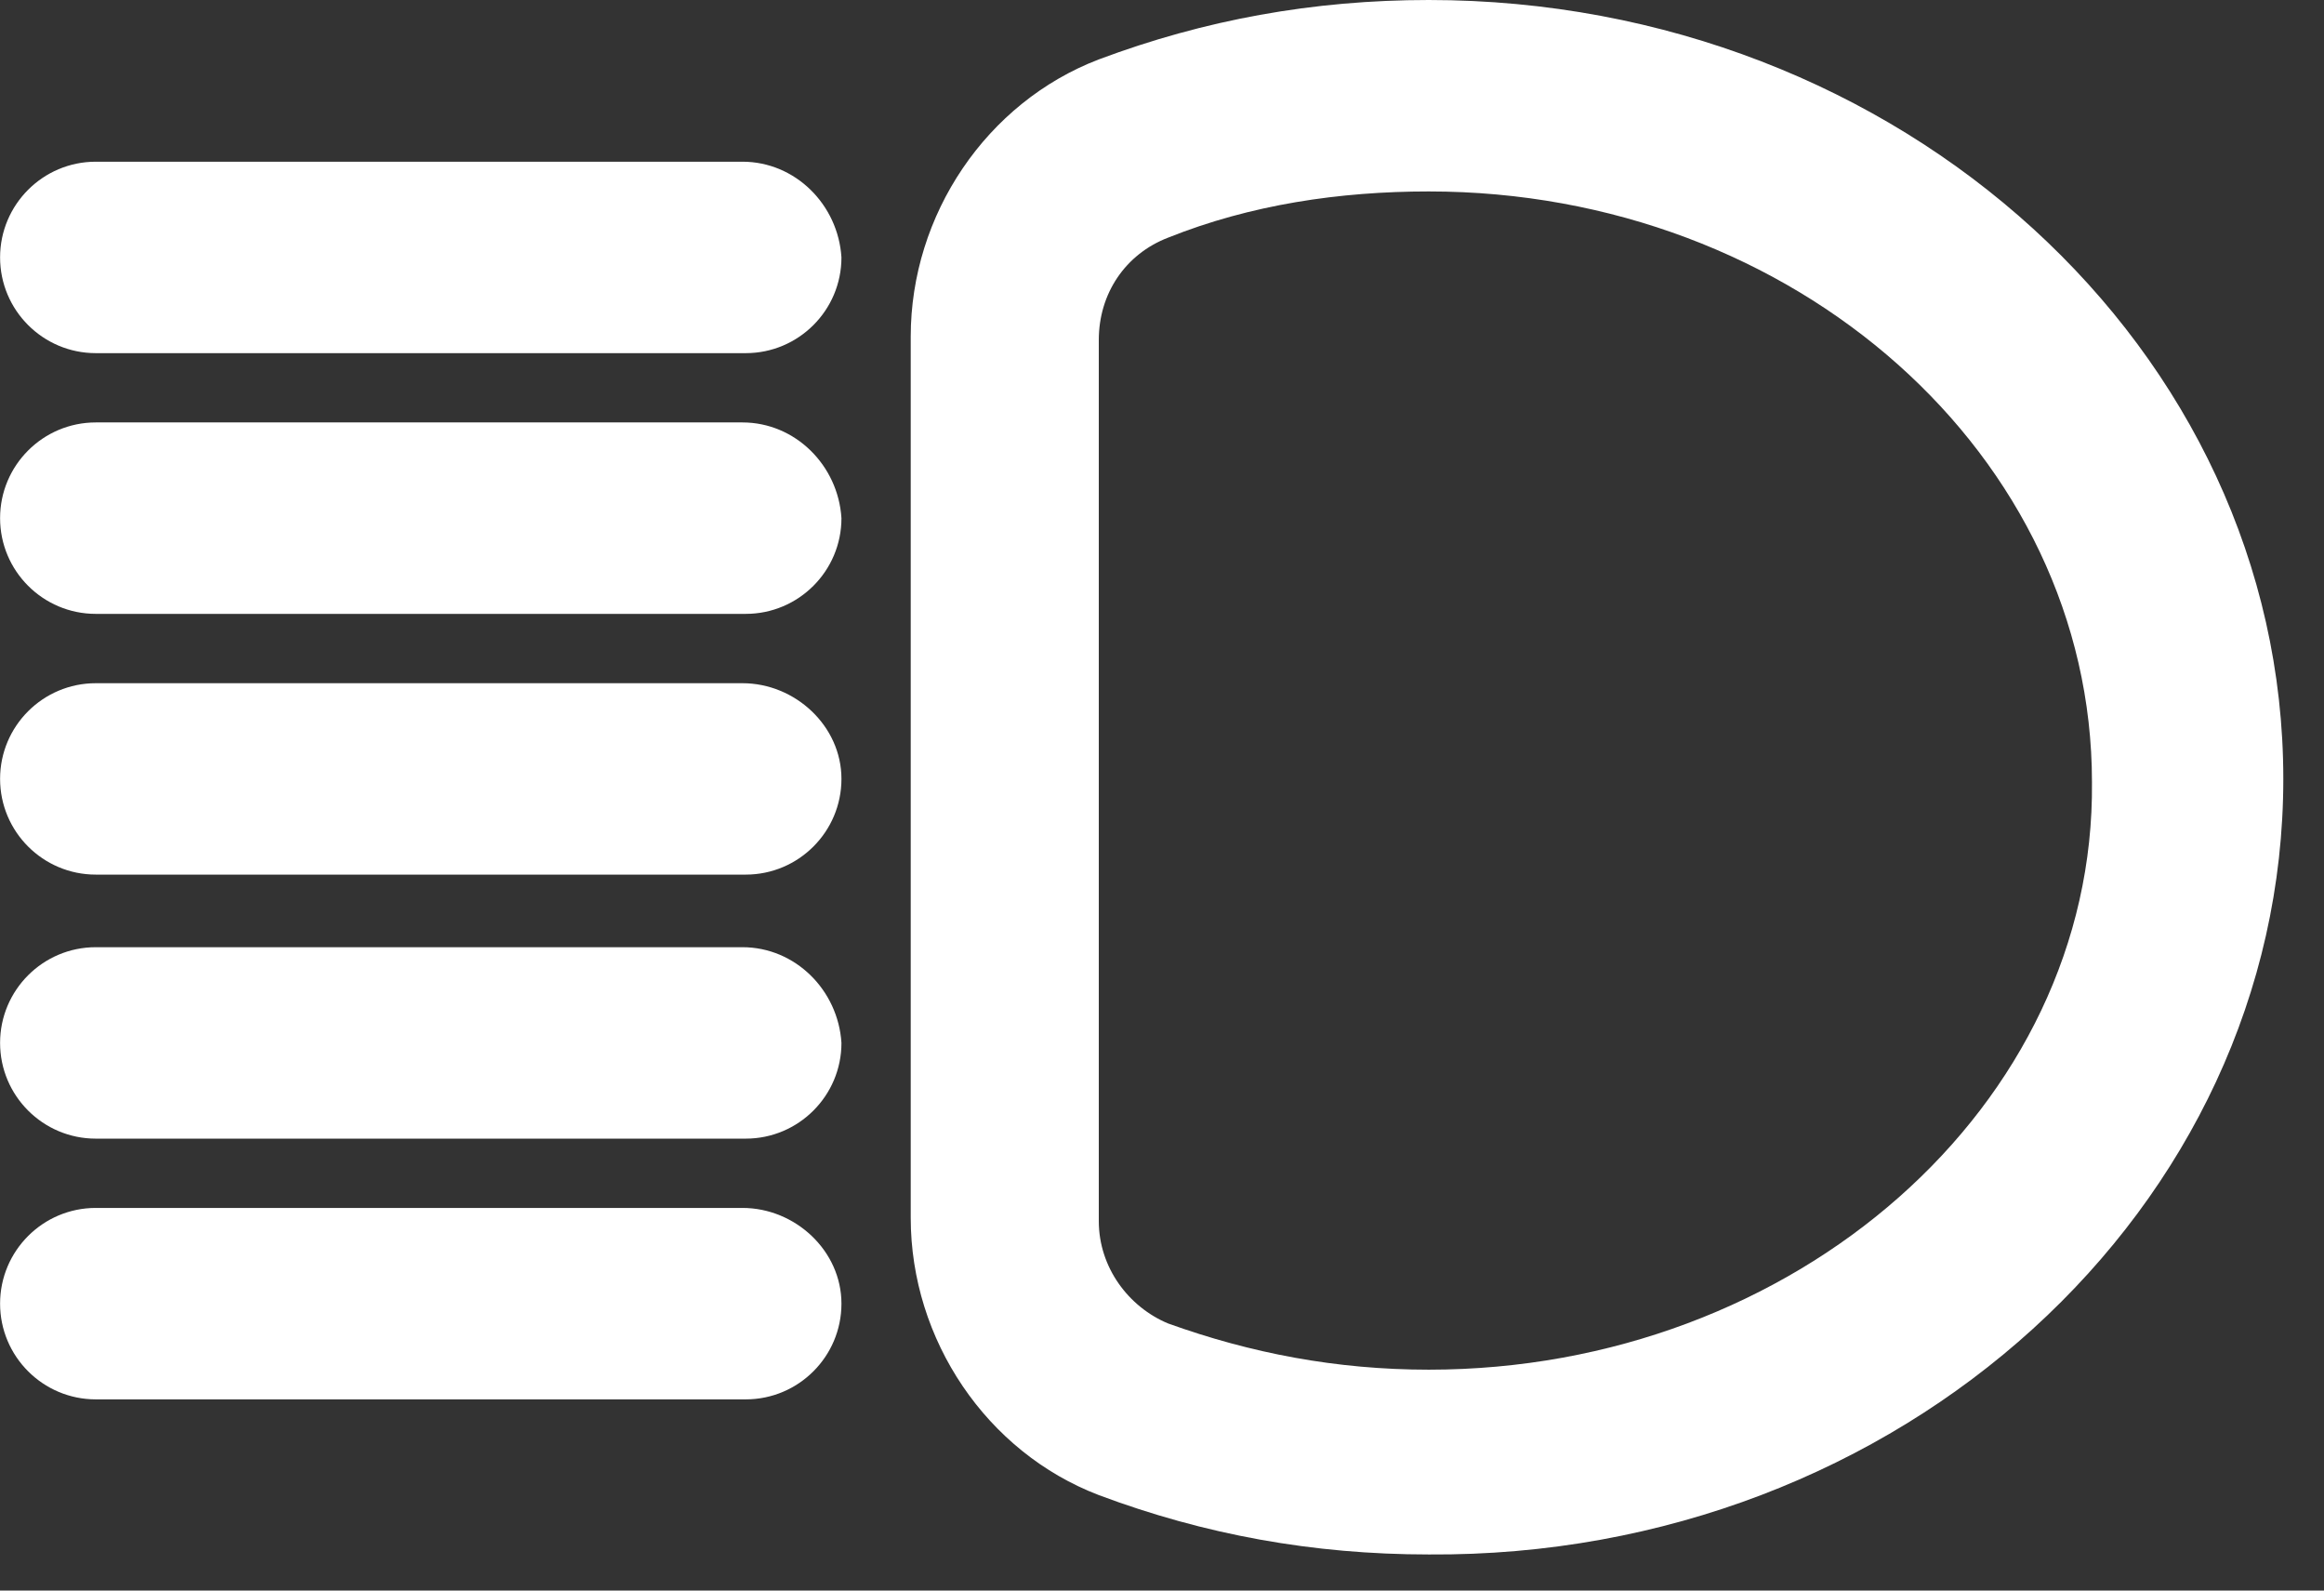
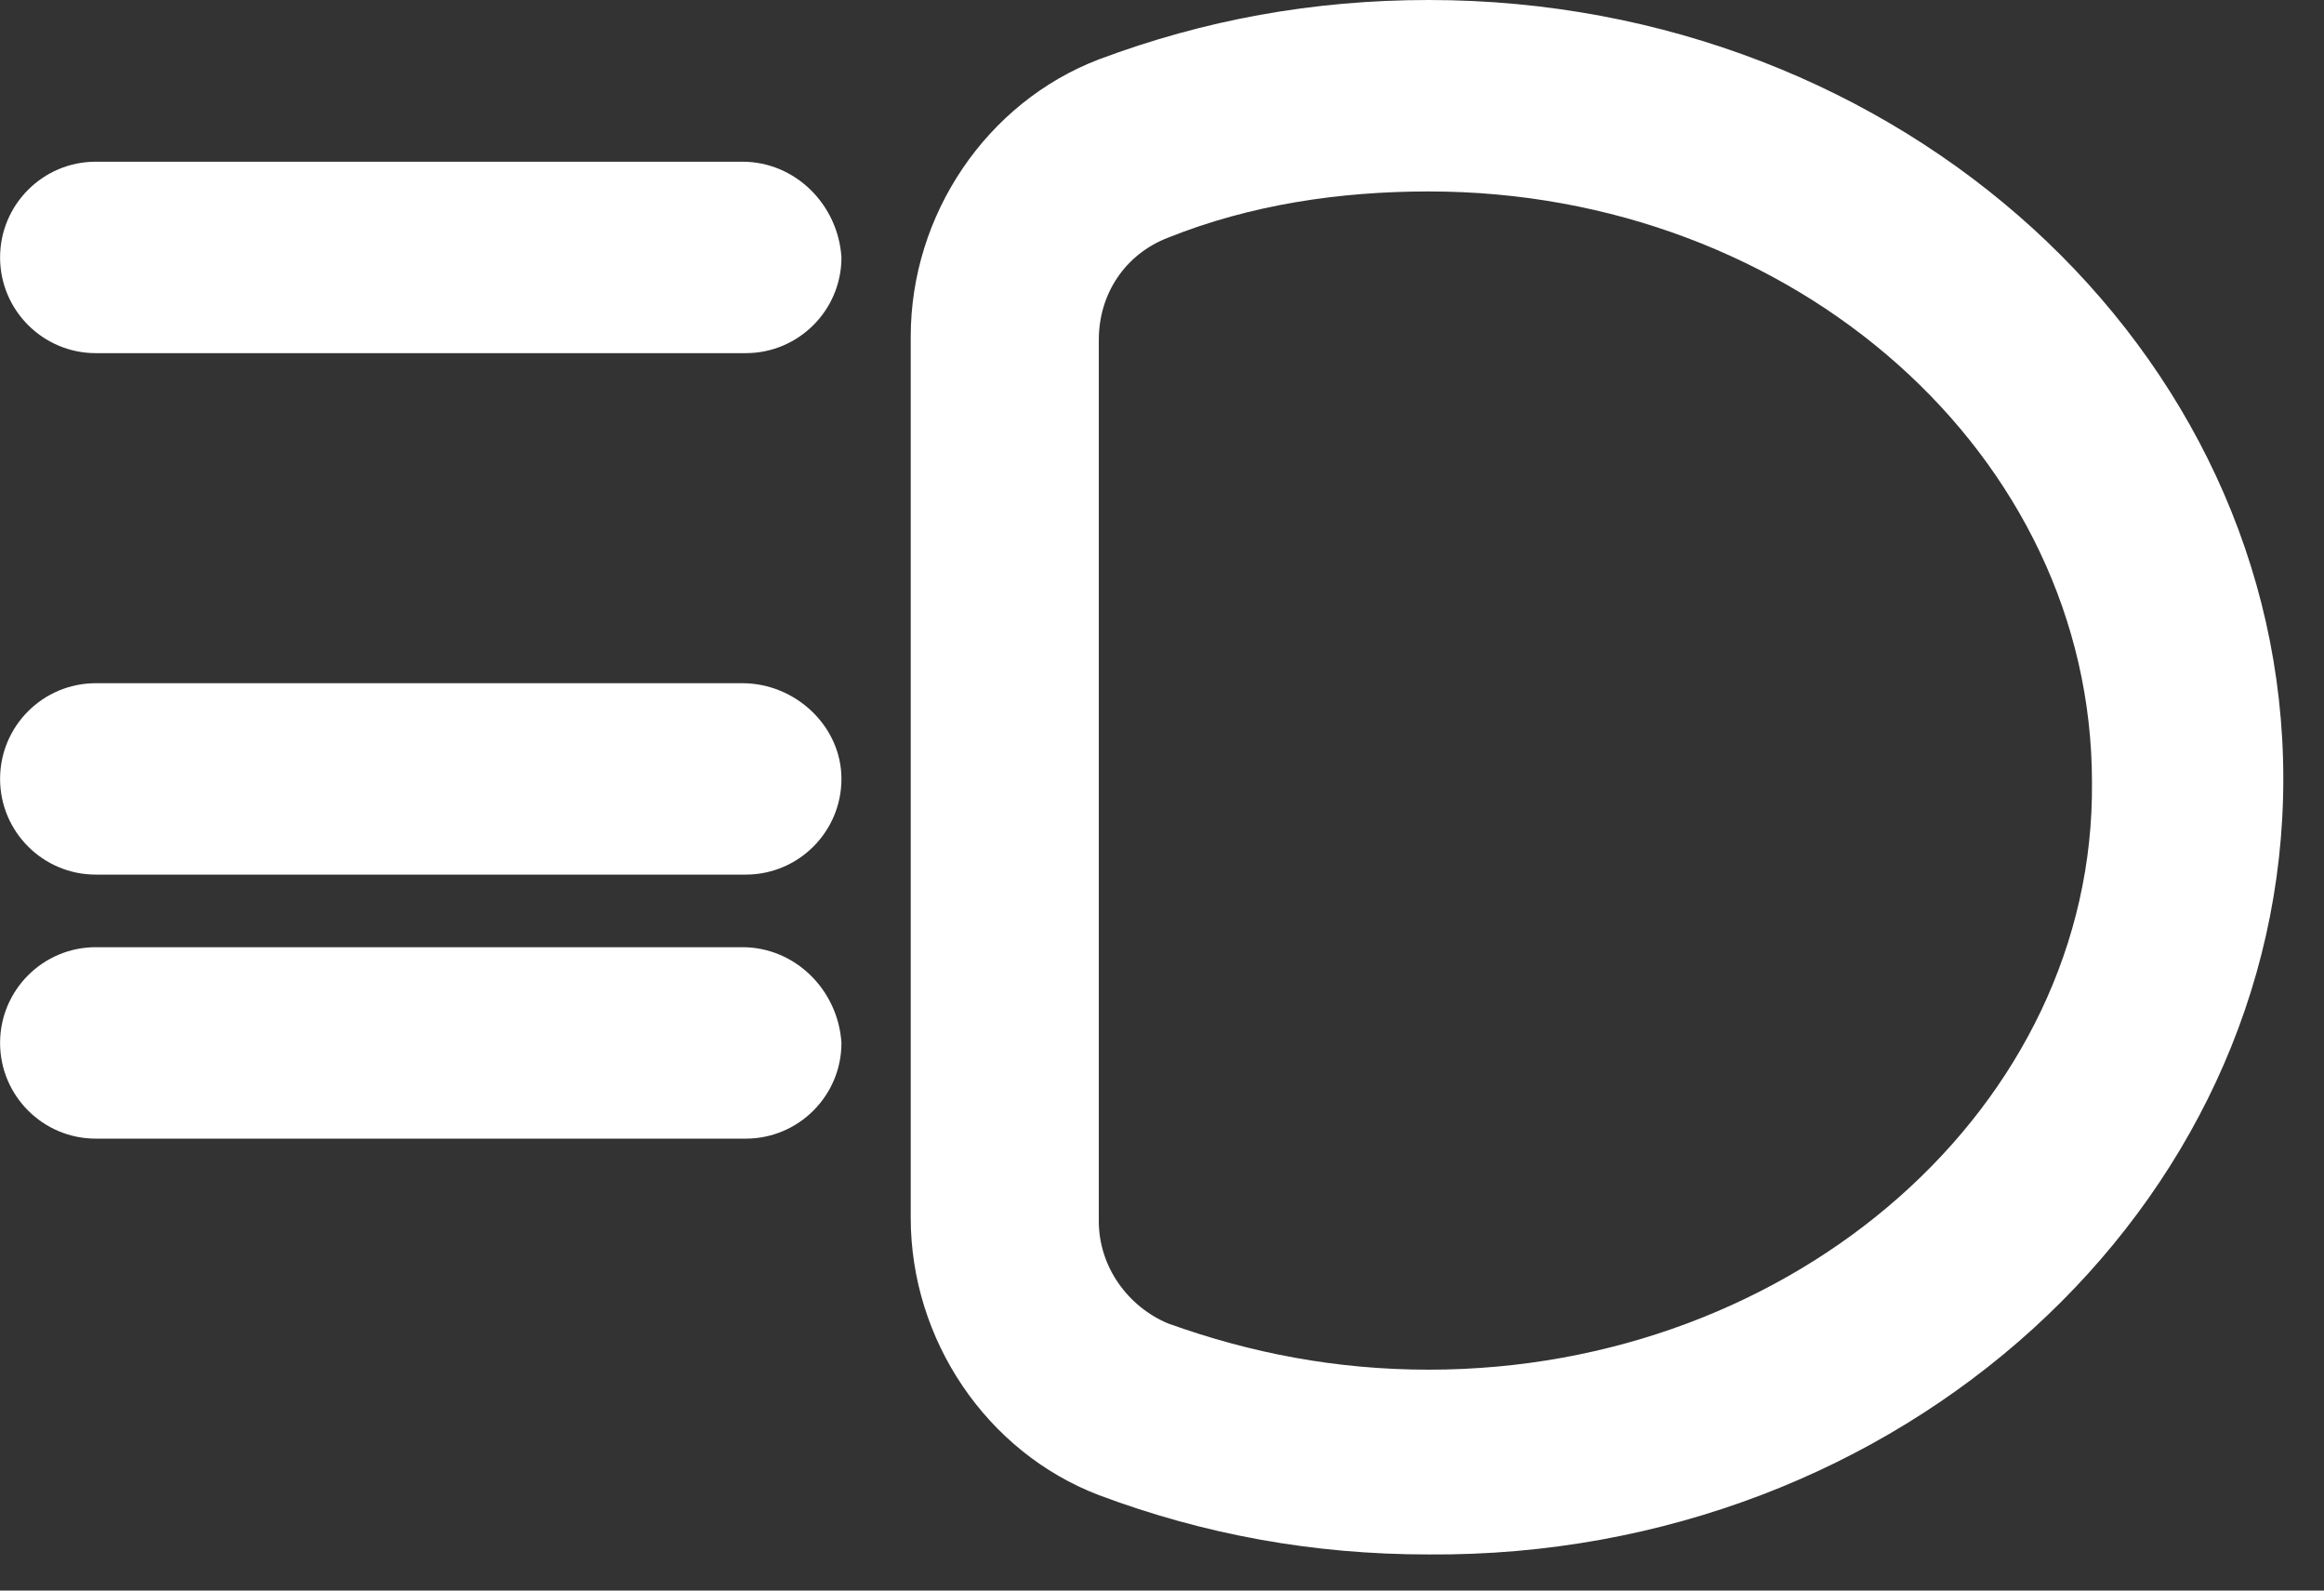
<svg xmlns="http://www.w3.org/2000/svg" width="57" height="39" viewBox="0 0 57 39" fill="none">
  <rect x="0" y="0" width="57" height="39" fill="#333333" stroke="none" />
  <path d="M35.043 0C32.21 0 29.54 0.486 26.95 1.457C24.199 2.509 22.337 5.26 22.337 8.254V29.861C22.337 32.855 24.199 35.607 26.95 36.659C29.54 37.63 32.21 38.115 35.043 38.115C46.615 38.196 56.002 29.618 56.002 19.098C56.002 8.578 46.615 0 35.043 0ZM35.043 33.584C32.777 33.584 30.673 33.179 28.65 32.451C27.678 32.046 26.95 31.075 26.95 29.942V8.335C26.95 7.202 27.598 6.231 28.65 5.827C30.673 5.017 32.858 4.694 35.043 4.694C44.025 4.694 51.309 11.168 51.309 19.179C51.389 27.11 44.025 33.584 35.043 33.584Z" fill="white" />
  <path d="M18.21 3.965H2.349C1.054 3.965 0.002 5.017 0.002 6.312C0.002 7.607 1.054 8.659 2.349 8.659H18.291C19.586 8.659 20.638 7.607 20.638 6.312C20.557 5.017 19.505 3.965 18.21 3.965Z" fill="white" />
-   <path d="M18.21 10.358H2.349C1.054 10.358 0.002 11.41 0.002 12.705C0.002 14 1.054 15.052 2.349 15.052H18.291C19.586 15.052 20.638 14 20.638 12.705C20.557 11.41 19.505 10.358 18.21 10.358Z" fill="white" />
  <path d="M18.21 16.752H2.349C1.054 16.752 0.002 17.803 0.002 19.098C0.002 20.393 1.054 21.445 2.349 21.445H18.291C19.586 21.445 20.638 20.393 20.638 19.098C20.638 17.803 19.505 16.752 18.21 16.752Z" fill="white" />
  <path d="M18.21 23.225H2.349C1.054 23.225 0.002 24.277 0.002 25.572C0.002 26.867 1.054 27.919 2.349 27.919H18.291C19.586 27.919 20.638 26.867 20.638 25.572C20.557 24.277 19.505 23.225 18.21 23.225Z" fill="white" />
-   <path d="M18.21 29.618H2.349C1.054 29.618 0.002 30.67 0.002 31.965C0.002 33.26 1.054 34.312 2.349 34.312H18.291C19.586 34.312 20.638 33.26 20.638 31.965C20.638 30.67 19.505 29.618 18.21 29.618Z" fill="white" />
</svg>